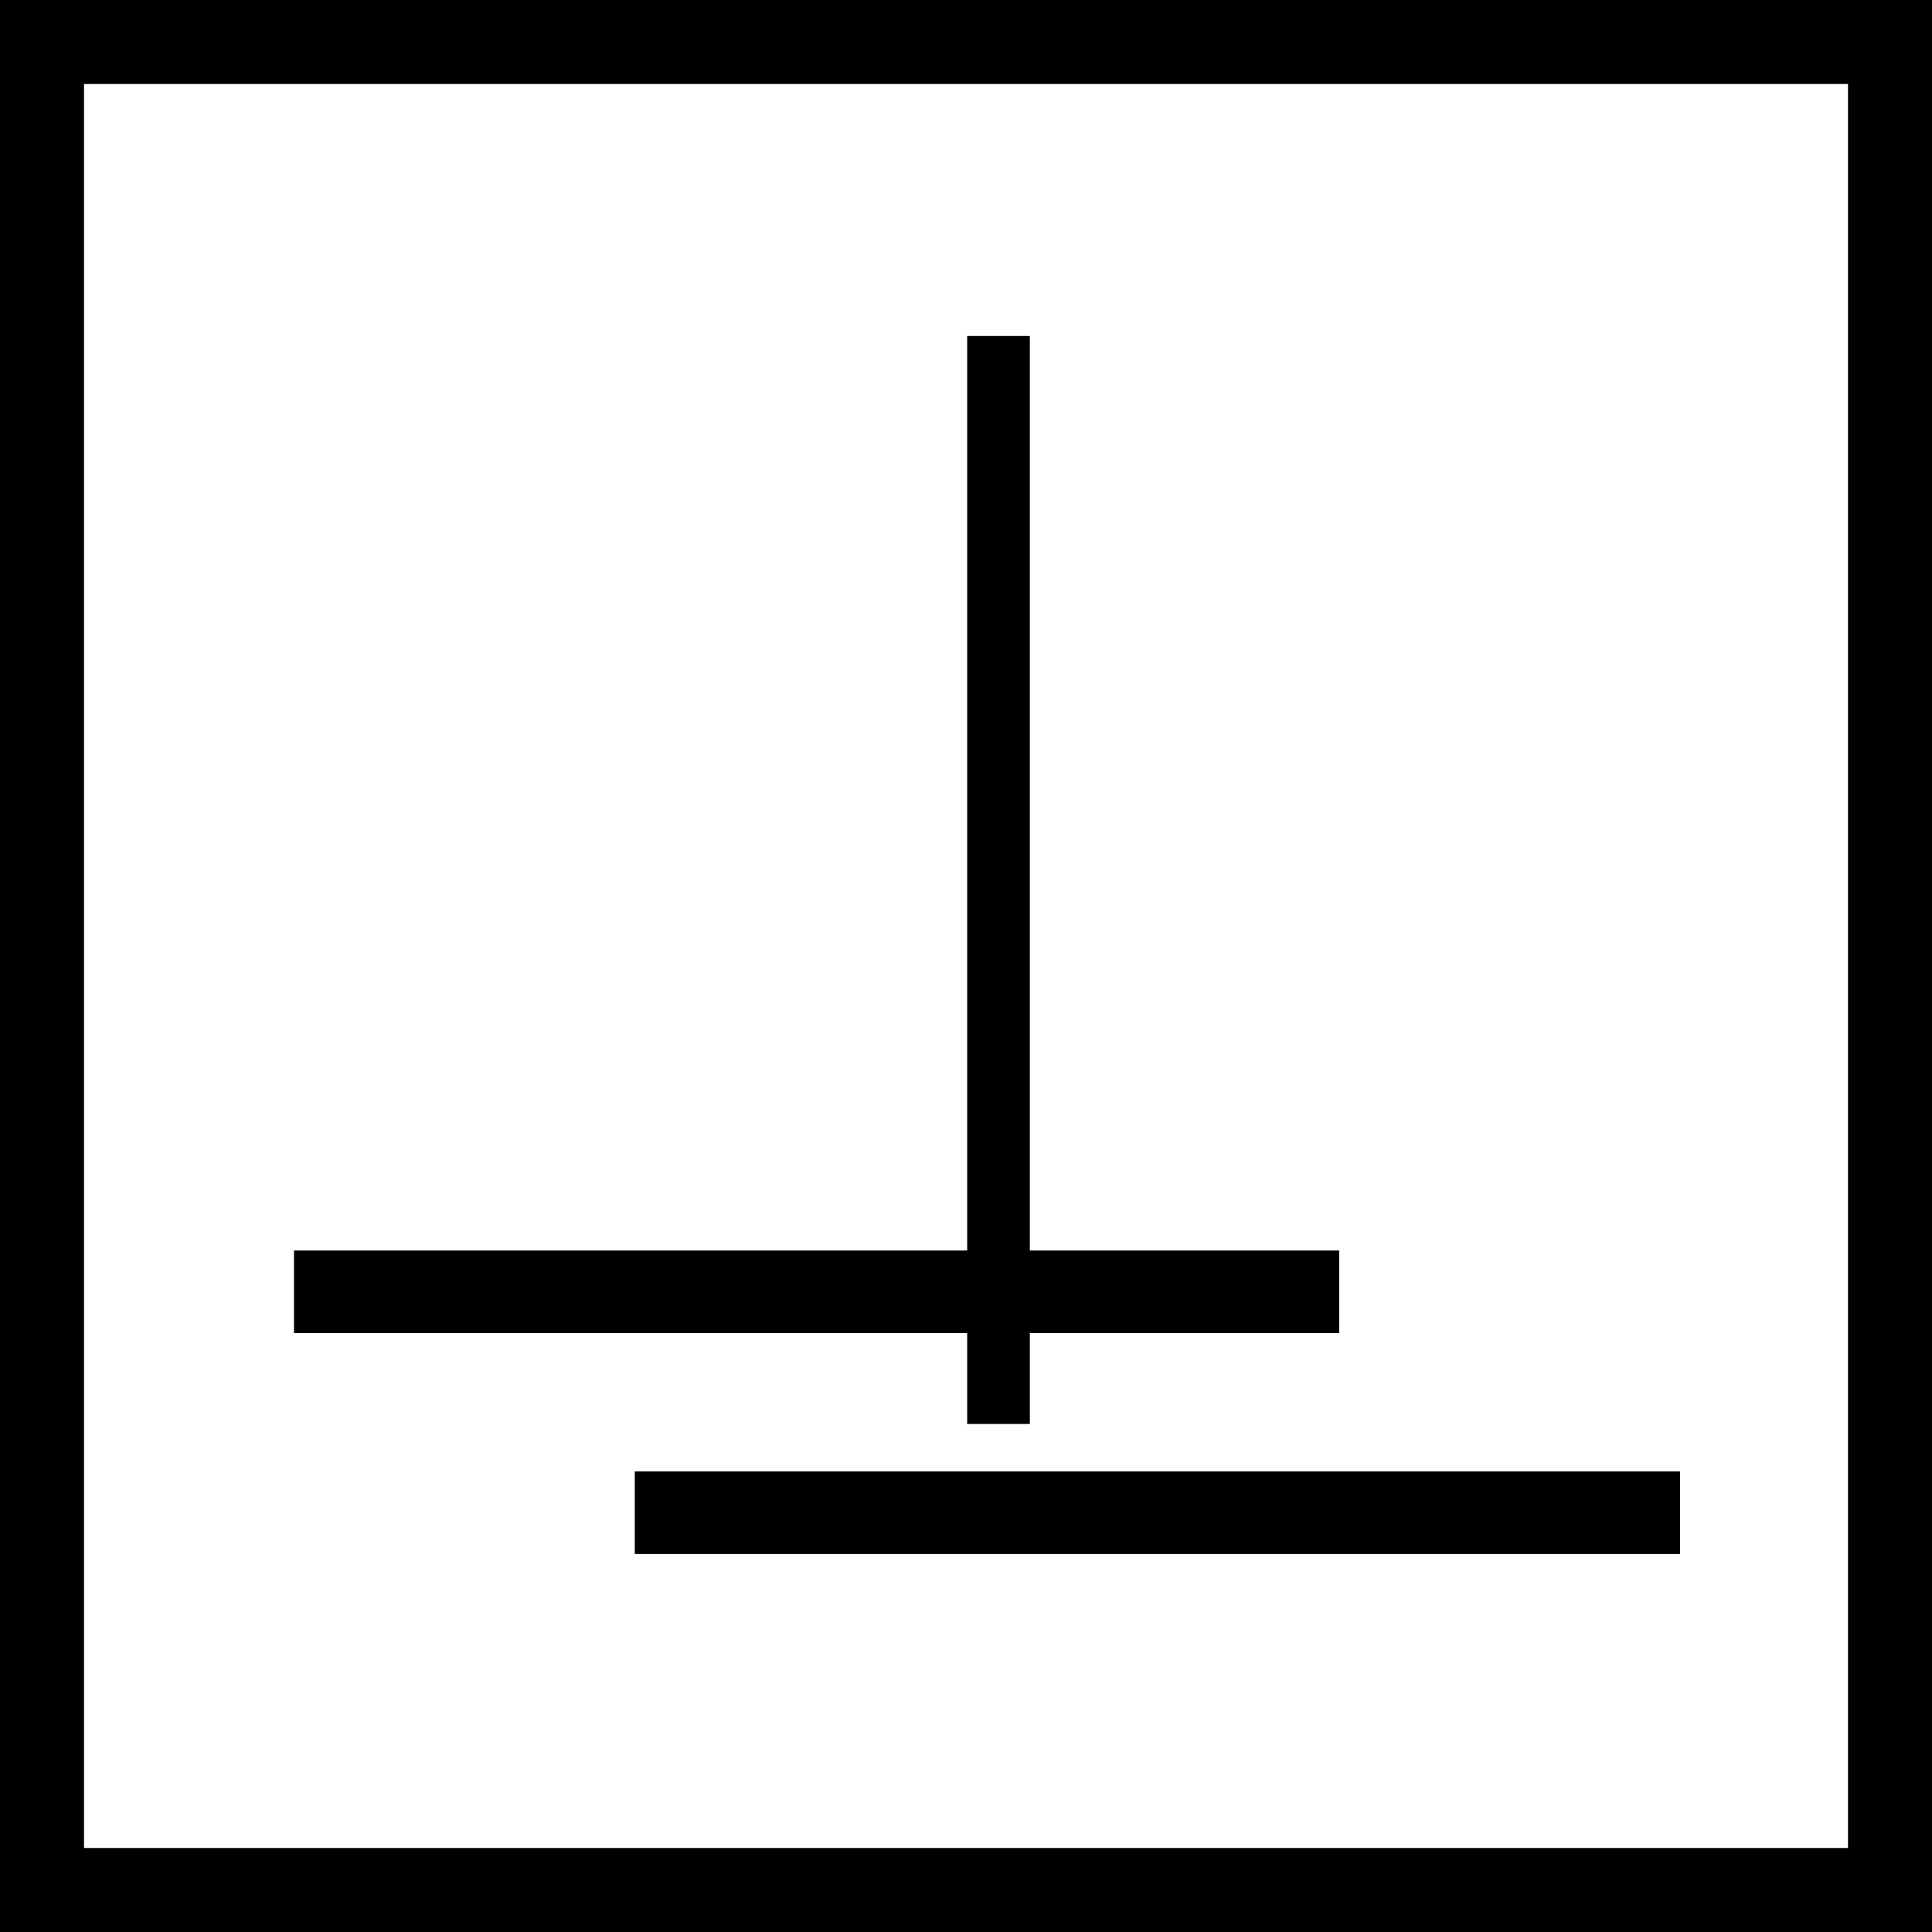
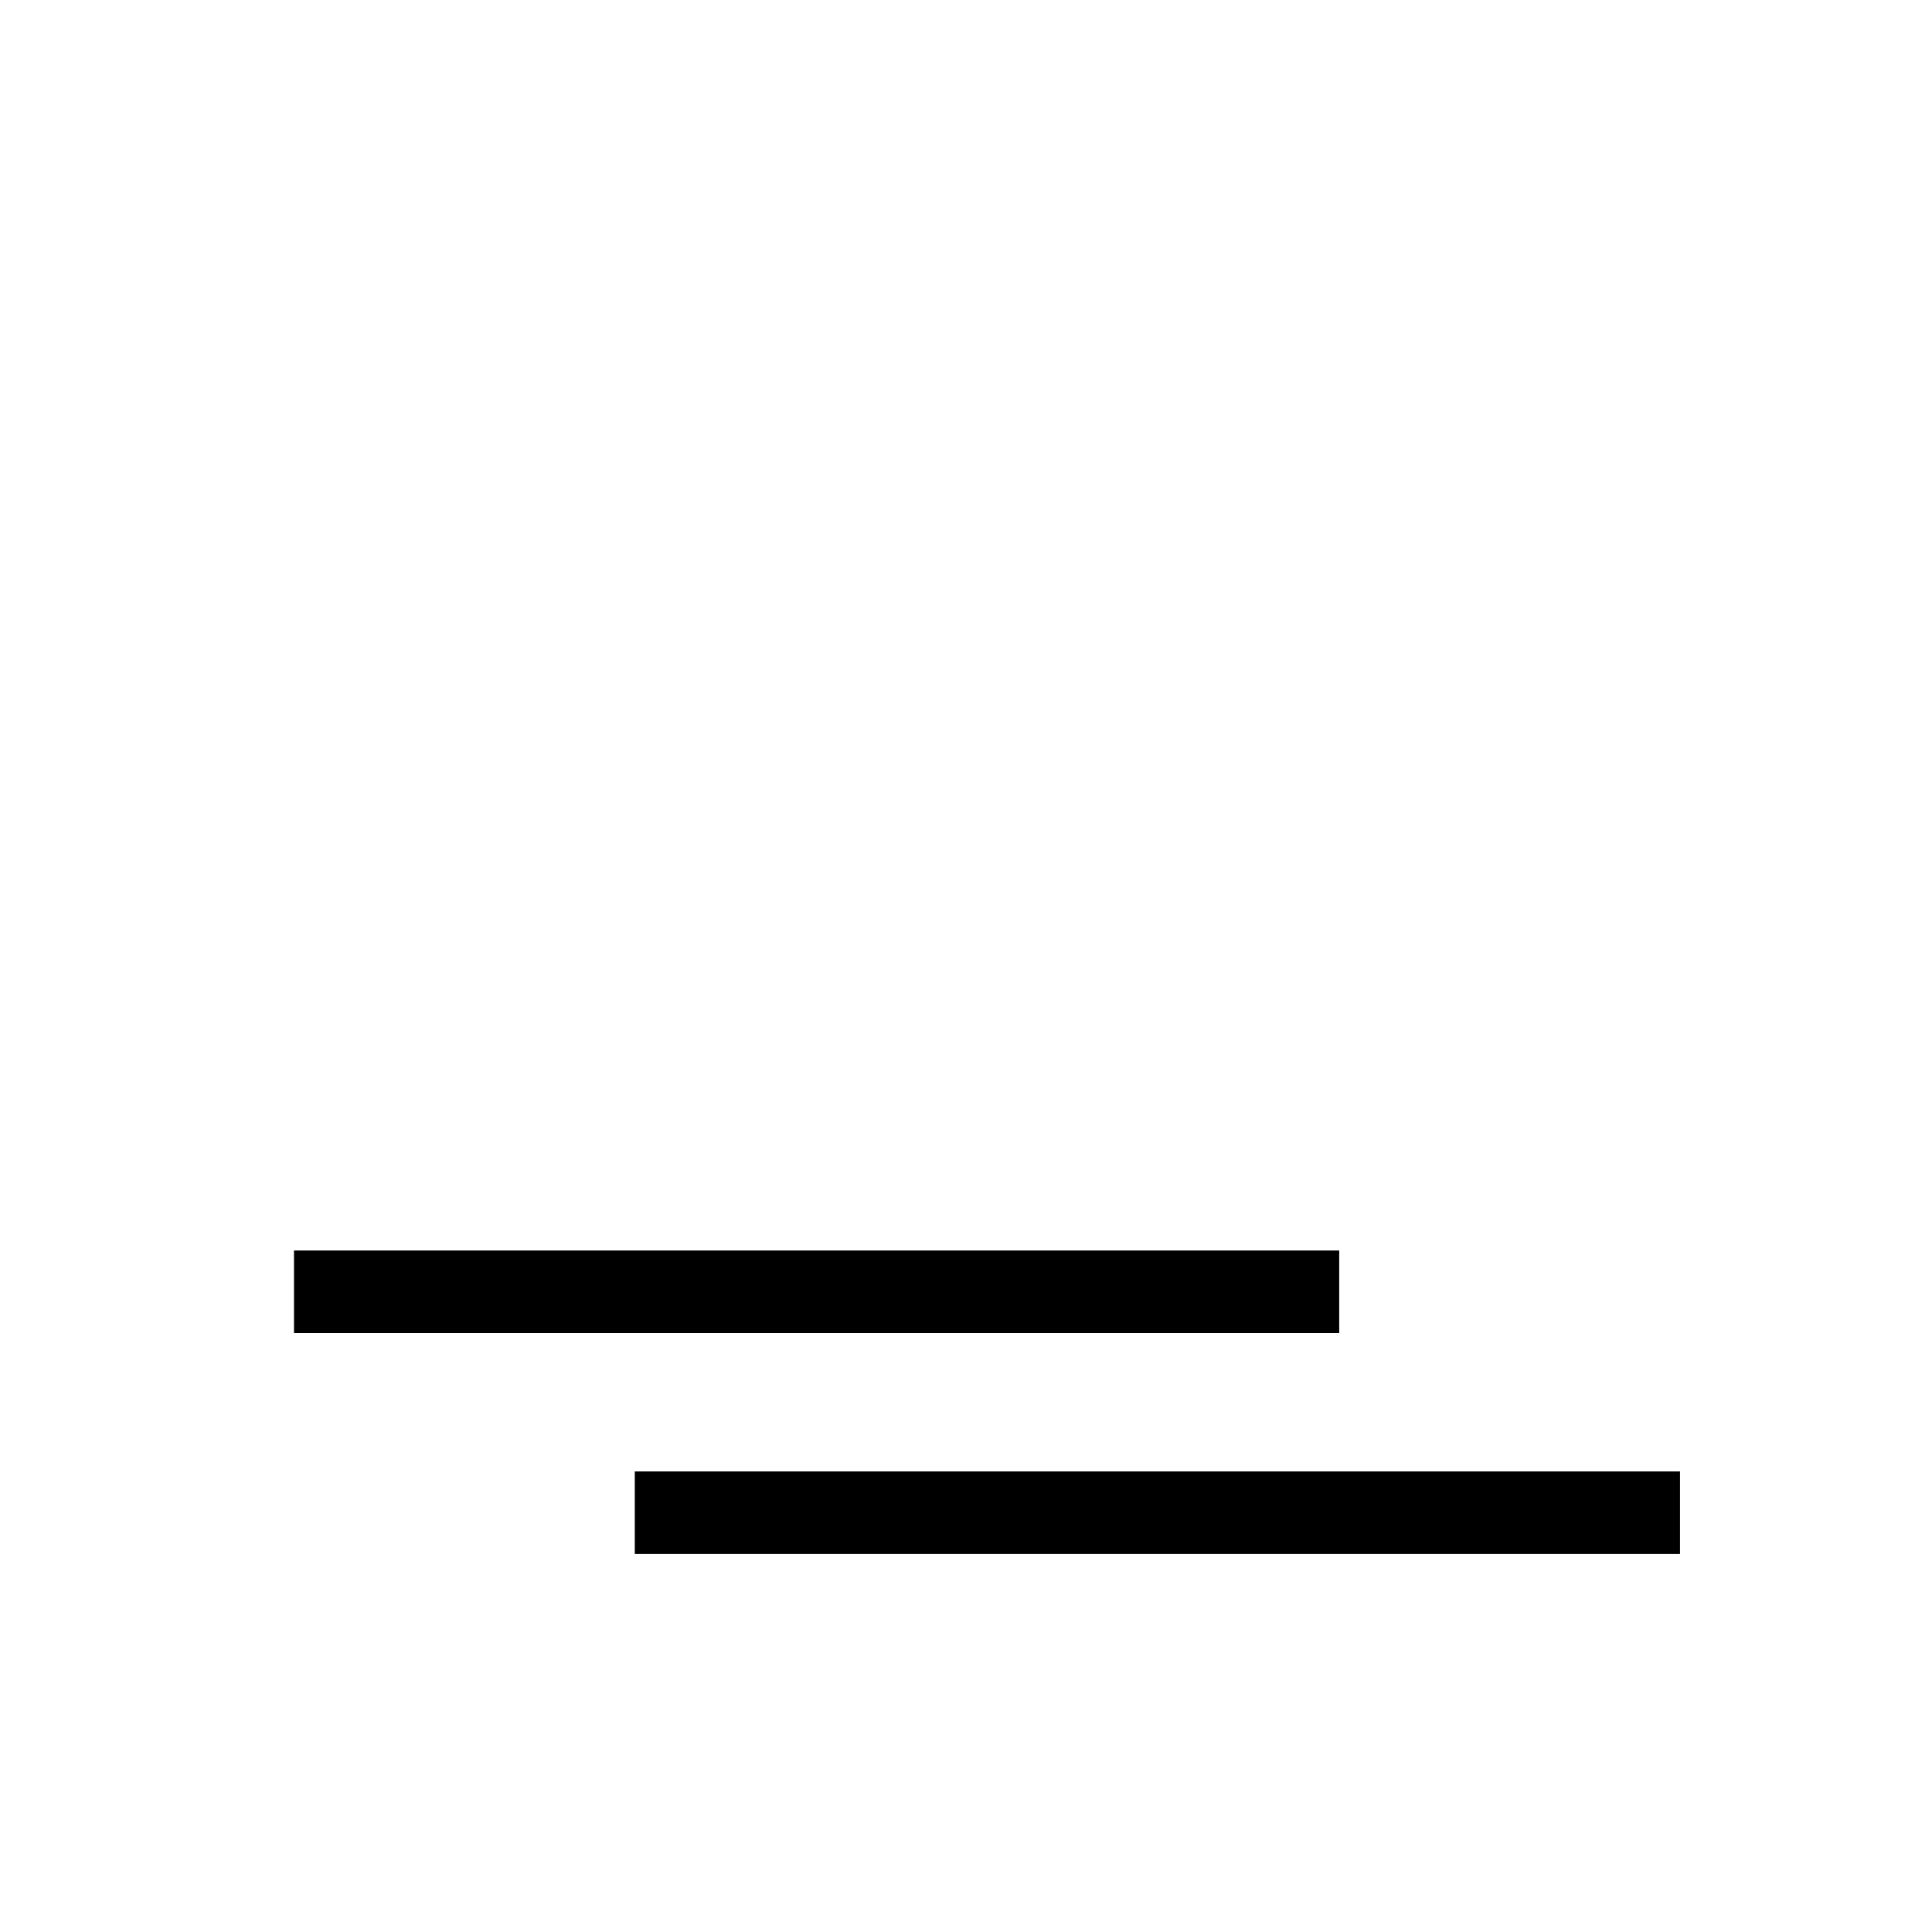
<svg xmlns="http://www.w3.org/2000/svg" width="23" height="23" viewBox="0 0 23 23" fill="none">
-   <path d="M22 1V22H1V1H22ZM23 0H0V23H23V0Z" fill="black" />
-   <path d="M12.26 4H11.514V16.952H12.26V4Z" fill="black" />
  <path d="M15.943 14.887H3.5V15.87H15.943V14.887Z" fill="black" />
  <path d="M20 17.517H7.557V18.5H20V17.517Z" fill="black" />
</svg>